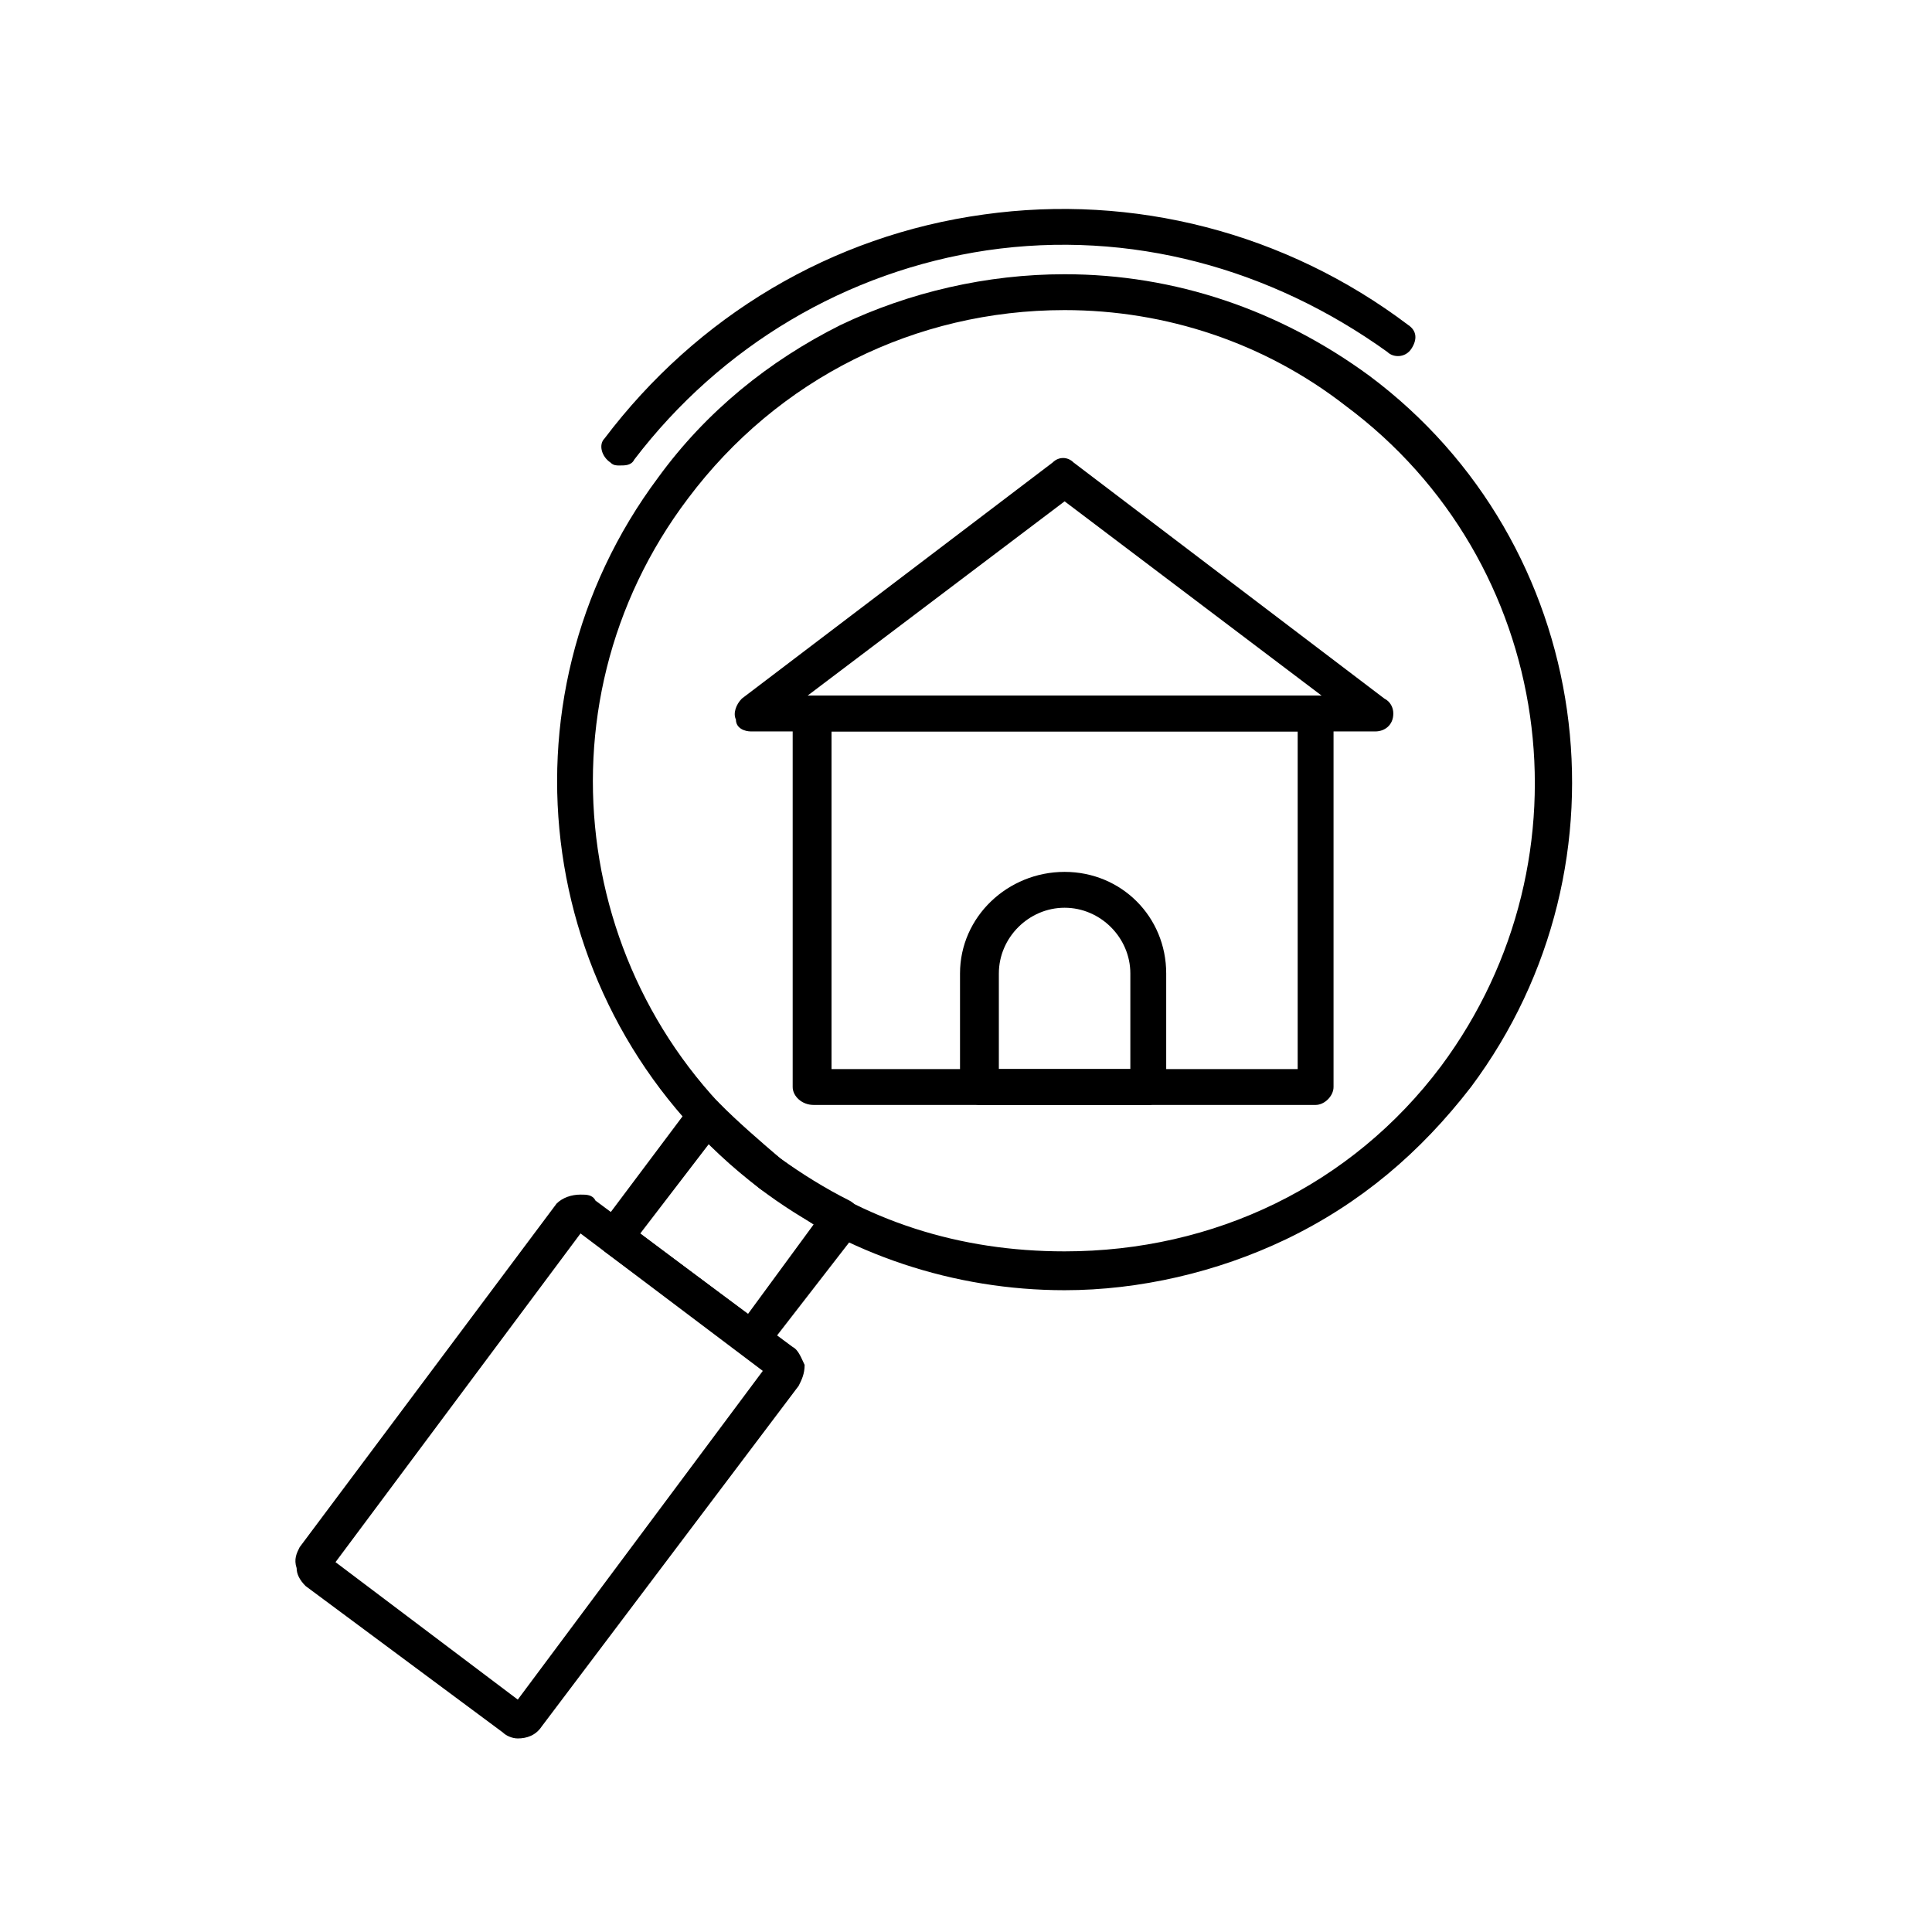
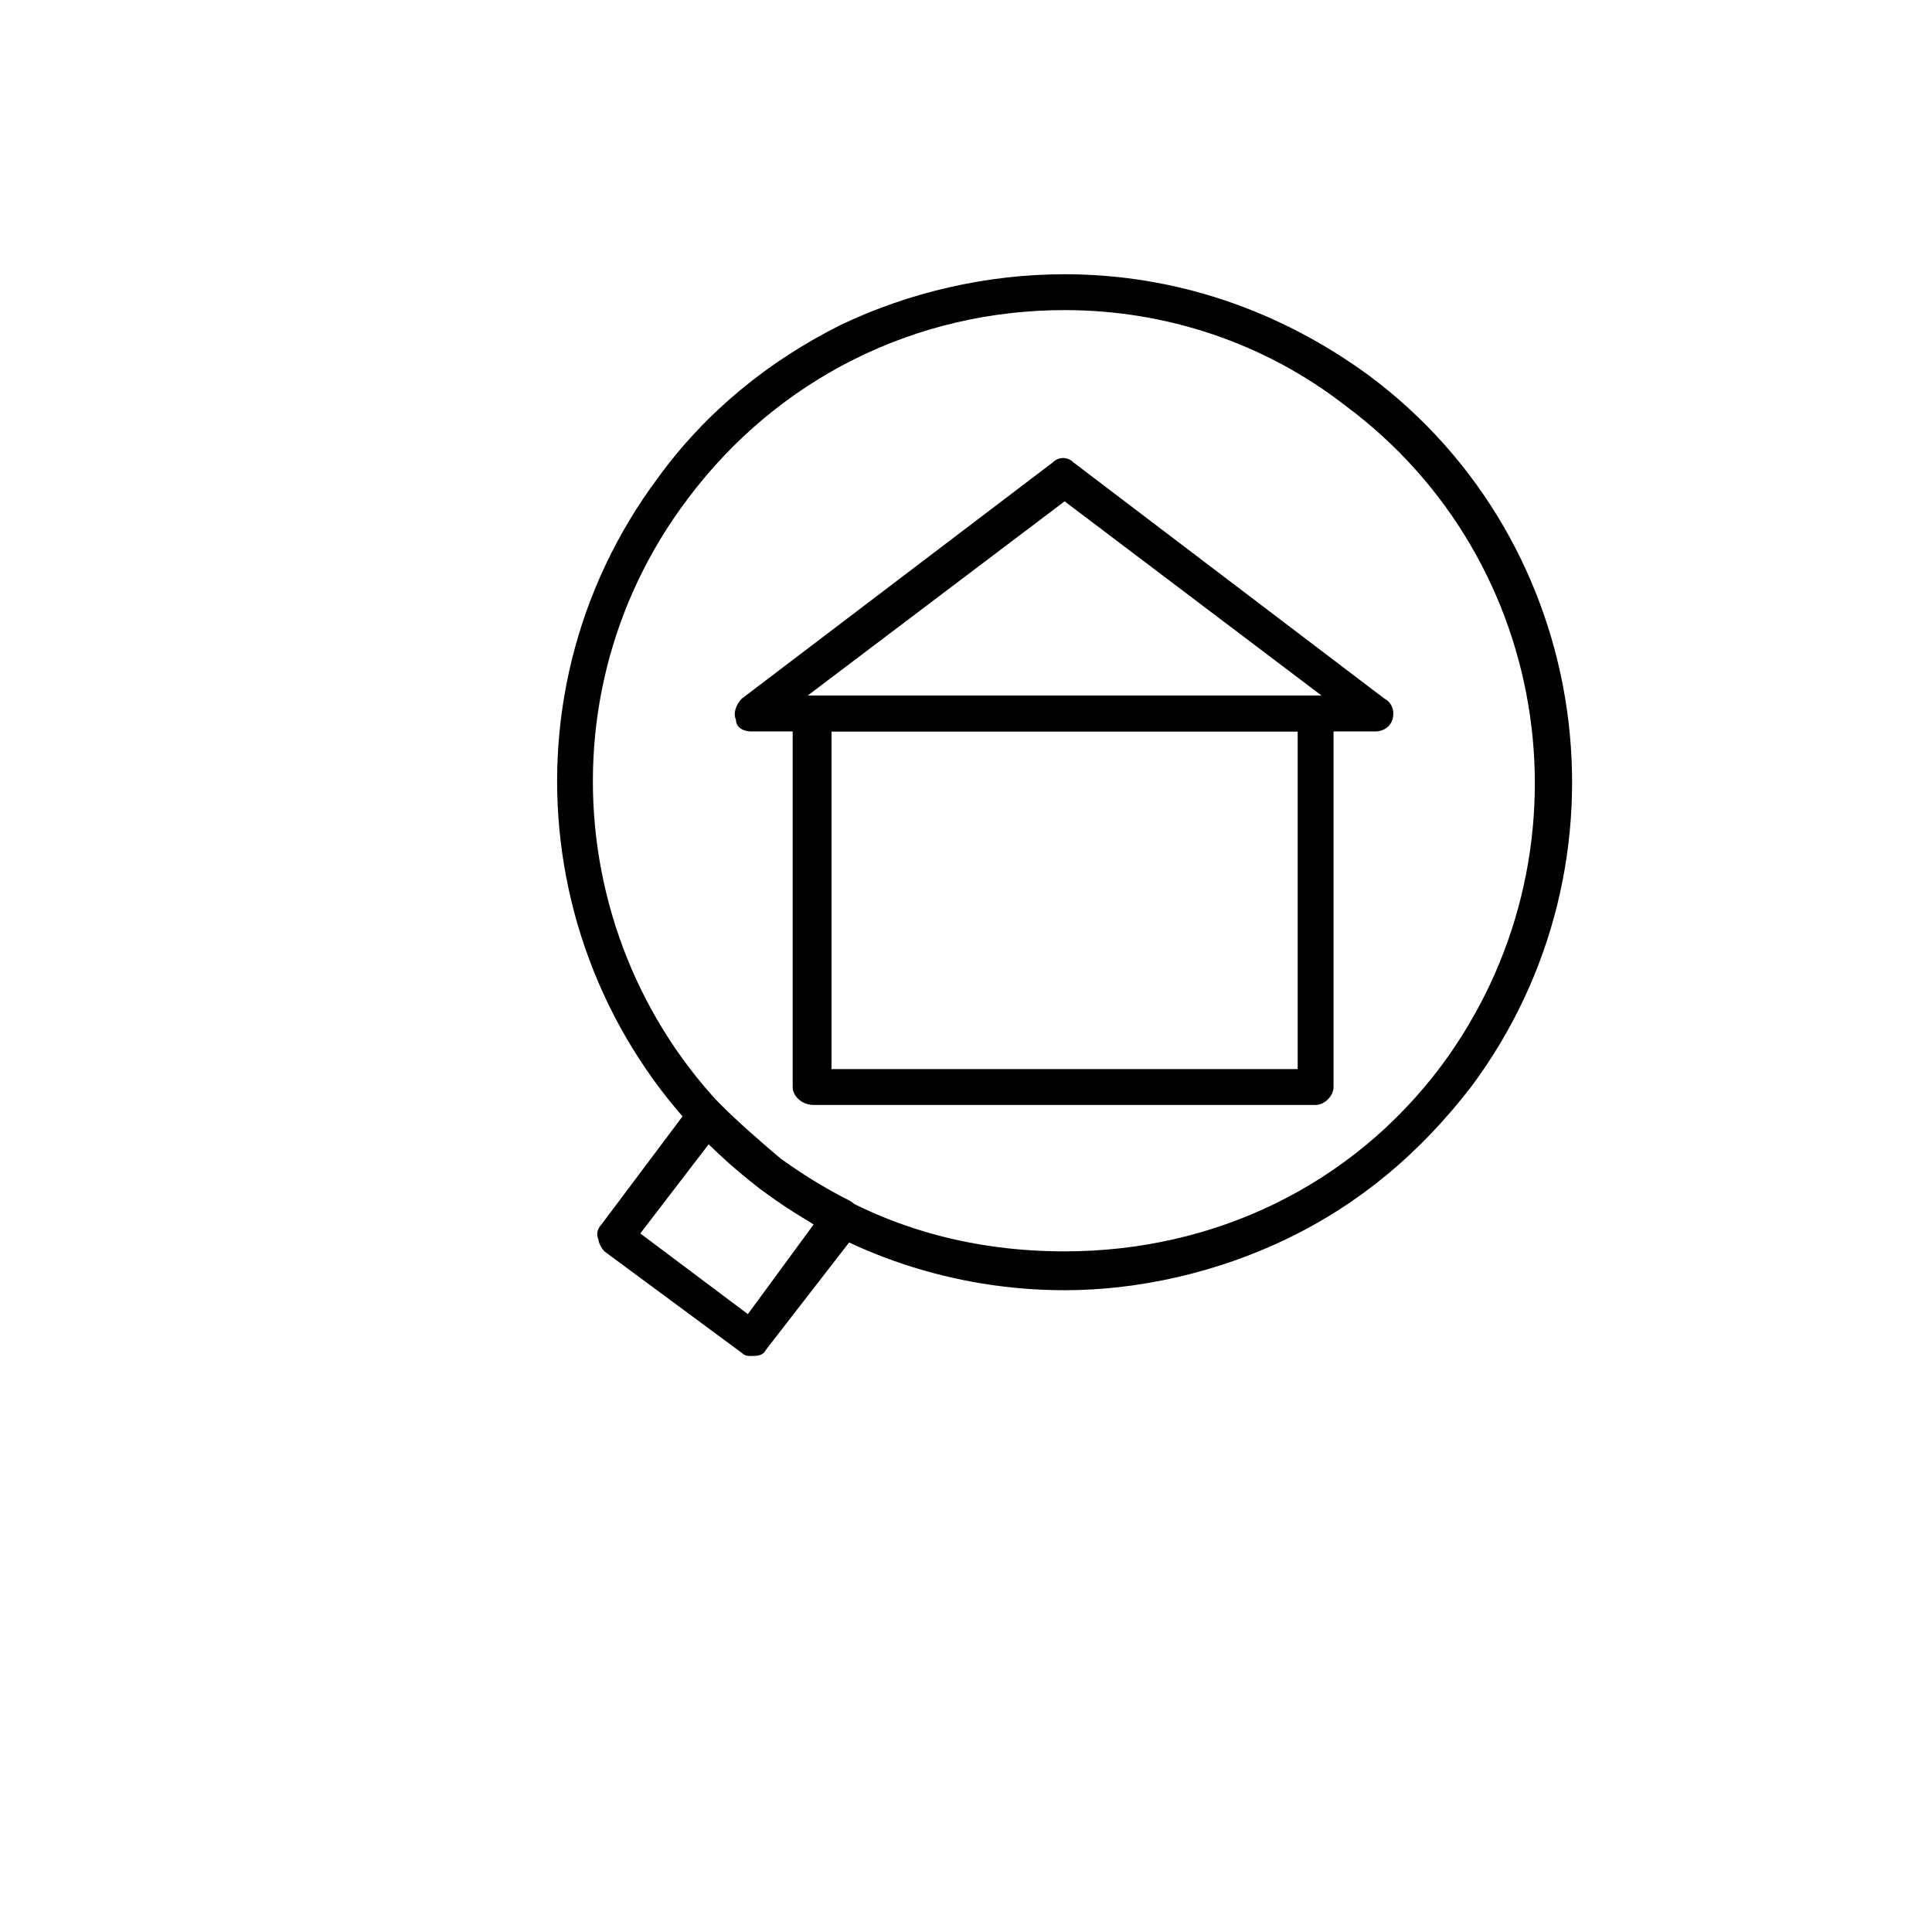
<svg xmlns="http://www.w3.org/2000/svg" width="176" height="176" viewBox="0 0 176 176" fill="none">
  <g id="RENTALS ICON" clip-path="url(#clip0_17_1086)">
    <path id="Vector_3" fill-rule="evenodd" clip-rule="evenodd" d="M68.4 123.525C68.128 123.525 67.855 123.525 67.584 123.252L55.062 113.997C54.789 113.724 54.517 113.179 54.517 112.908C54.244 112.363 54.517 111.819 54.789 111.548L62.956 100.658C63.228 100.113 63.772 100.113 64.317 99.842C64.59 99.842 65.134 100.113 65.406 100.386C67.312 102.291 69.217 103.925 71.122 105.558C73.029 106.918 75.205 108.281 77.383 109.37C77.927 109.641 78.201 110.185 78.472 110.73C78.472 111.003 78.472 111.548 78.201 112.09L69.762 122.98C69.489 123.525 68.944 123.525 68.4 123.525ZM58.329 112.363L68.128 119.713L74.118 111.548C72.484 110.459 70.851 109.37 69.217 108.281C67.584 106.918 65.95 105.558 64.59 104.198L58.329 112.363Z" fill="#000" />
-     <path id="Vector_4" fill-rule="evenodd" clip-rule="evenodd" d="M104.604 100.658H89.36C88.271 100.658 87.455 99.842 87.455 99.024V88.68C87.455 83.509 91.811 79.426 96.983 79.426C102.155 79.426 106.238 83.509 106.238 88.68V99.024C106.238 99.842 105.422 100.658 104.604 100.658ZM90.993 97.392H102.971V88.68C102.971 85.413 100.25 82.693 96.983 82.693C93.716 82.693 90.993 85.413 90.993 88.68V97.392Z" fill="#000" />
    <path id="Vector_5" fill-rule="evenodd" clip-rule="evenodd" d="M125.293 66.631H68.399C67.855 66.631 67.039 66.359 67.039 65.542C66.768 64.997 67.039 64.181 67.584 63.637L95.894 42.132C96.438 41.587 97.254 41.587 97.799 42.132L126.109 63.637C126.654 63.91 126.927 64.453 126.927 64.997C126.927 66.086 126.109 66.631 125.293 66.631ZM73.573 63.366H120.393L96.983 45.67L73.573 63.366Z" fill="#000" />
    <path id="Vector_6" fill-rule="evenodd" clip-rule="evenodd" d="M119.848 100.657H74.118C73.029 100.657 72.211 99.841 72.211 99.024V64.997C72.211 64.181 73.029 63.365 74.118 63.365H119.848C120.666 63.365 121.482 64.181 121.482 64.997V99.024C121.482 99.841 120.666 100.657 119.848 100.657ZM75.749 97.392H118.215V66.63H75.749V97.392Z" fill="#000" />
-     <path id="Vector_7" fill-rule="evenodd" clip-rule="evenodd" d="M56.423 42.405C56.152 42.405 55.879 42.405 55.607 42.132C54.79 41.587 54.518 40.498 55.063 39.954C63.502 28.794 75.75 21.445 89.634 19.538C103.245 17.633 117.127 21.172 128.288 29.61C129.104 30.155 129.104 30.971 128.561 31.788C128.017 32.604 126.928 32.604 126.383 32.06C115.766 24.439 102.971 20.9 89.905 22.805C77.112 24.71 65.68 31.515 57.785 41.861C57.512 42.405 56.968 42.405 56.423 42.405Z" fill="#000" />
    <path id="Vector_8" fill-rule="evenodd" clip-rule="evenodd" d="M96.983 117.535C86.911 117.535 77.111 114.268 69.217 108.28C48.801 92.763 44.718 63.91 59.962 43.494C64.317 37.504 70.033 32.877 76.567 29.61C82.828 26.616 89.904 24.982 96.983 24.982C107.055 24.982 116.581 28.249 124.749 34.237C145.165 49.481 149.248 78.607 134.003 99.023C129.376 105.013 123.931 109.64 117.126 112.907C110.865 115.901 103.788 117.535 96.983 117.535ZM96.983 28.249C83.372 28.249 70.851 34.51 62.683 45.398C48.257 64.452 52.339 91.402 71.122 105.557C78.745 111.274 87.455 113.996 96.983 113.996C110.594 113.996 123.115 108.007 131.281 97.119C145.436 78.063 141.626 51.115 122.571 36.96C115.221 31.243 106.238 28.249 96.983 28.249Z" fill="#000" />
    <g id="Group">
-       <path id="Vector_9" fill-rule="evenodd" clip-rule="evenodd" d="M47.168 158.367C46.624 158.367 46.079 158.096 45.808 157.823L27.841 144.485C27.297 143.941 27.023 143.396 27.023 142.852C26.752 142.034 27.023 141.49 27.297 140.945L50.706 109.641C51.251 109.097 52.069 108.825 52.885 108.825C53.429 108.825 53.974 108.825 54.245 109.37L72.212 122.707C72.756 122.98 73.029 123.796 73.3 124.341C73.3 125.158 73.029 125.701 72.756 126.246L49.346 157.278C48.802 158.096 47.984 158.367 47.168 158.367ZM30.564 142.307L47.168 154.829L69.489 124.885L52.885 112.364L30.564 142.307Z" fill="#000" />
-     </g>
+       </g>
  </g>
  <defs>
    <clipPath id="clip0_17_1086">
      <rect width="176" height="176" fill="white" />
    </clipPath>
  </defs>
</svg>